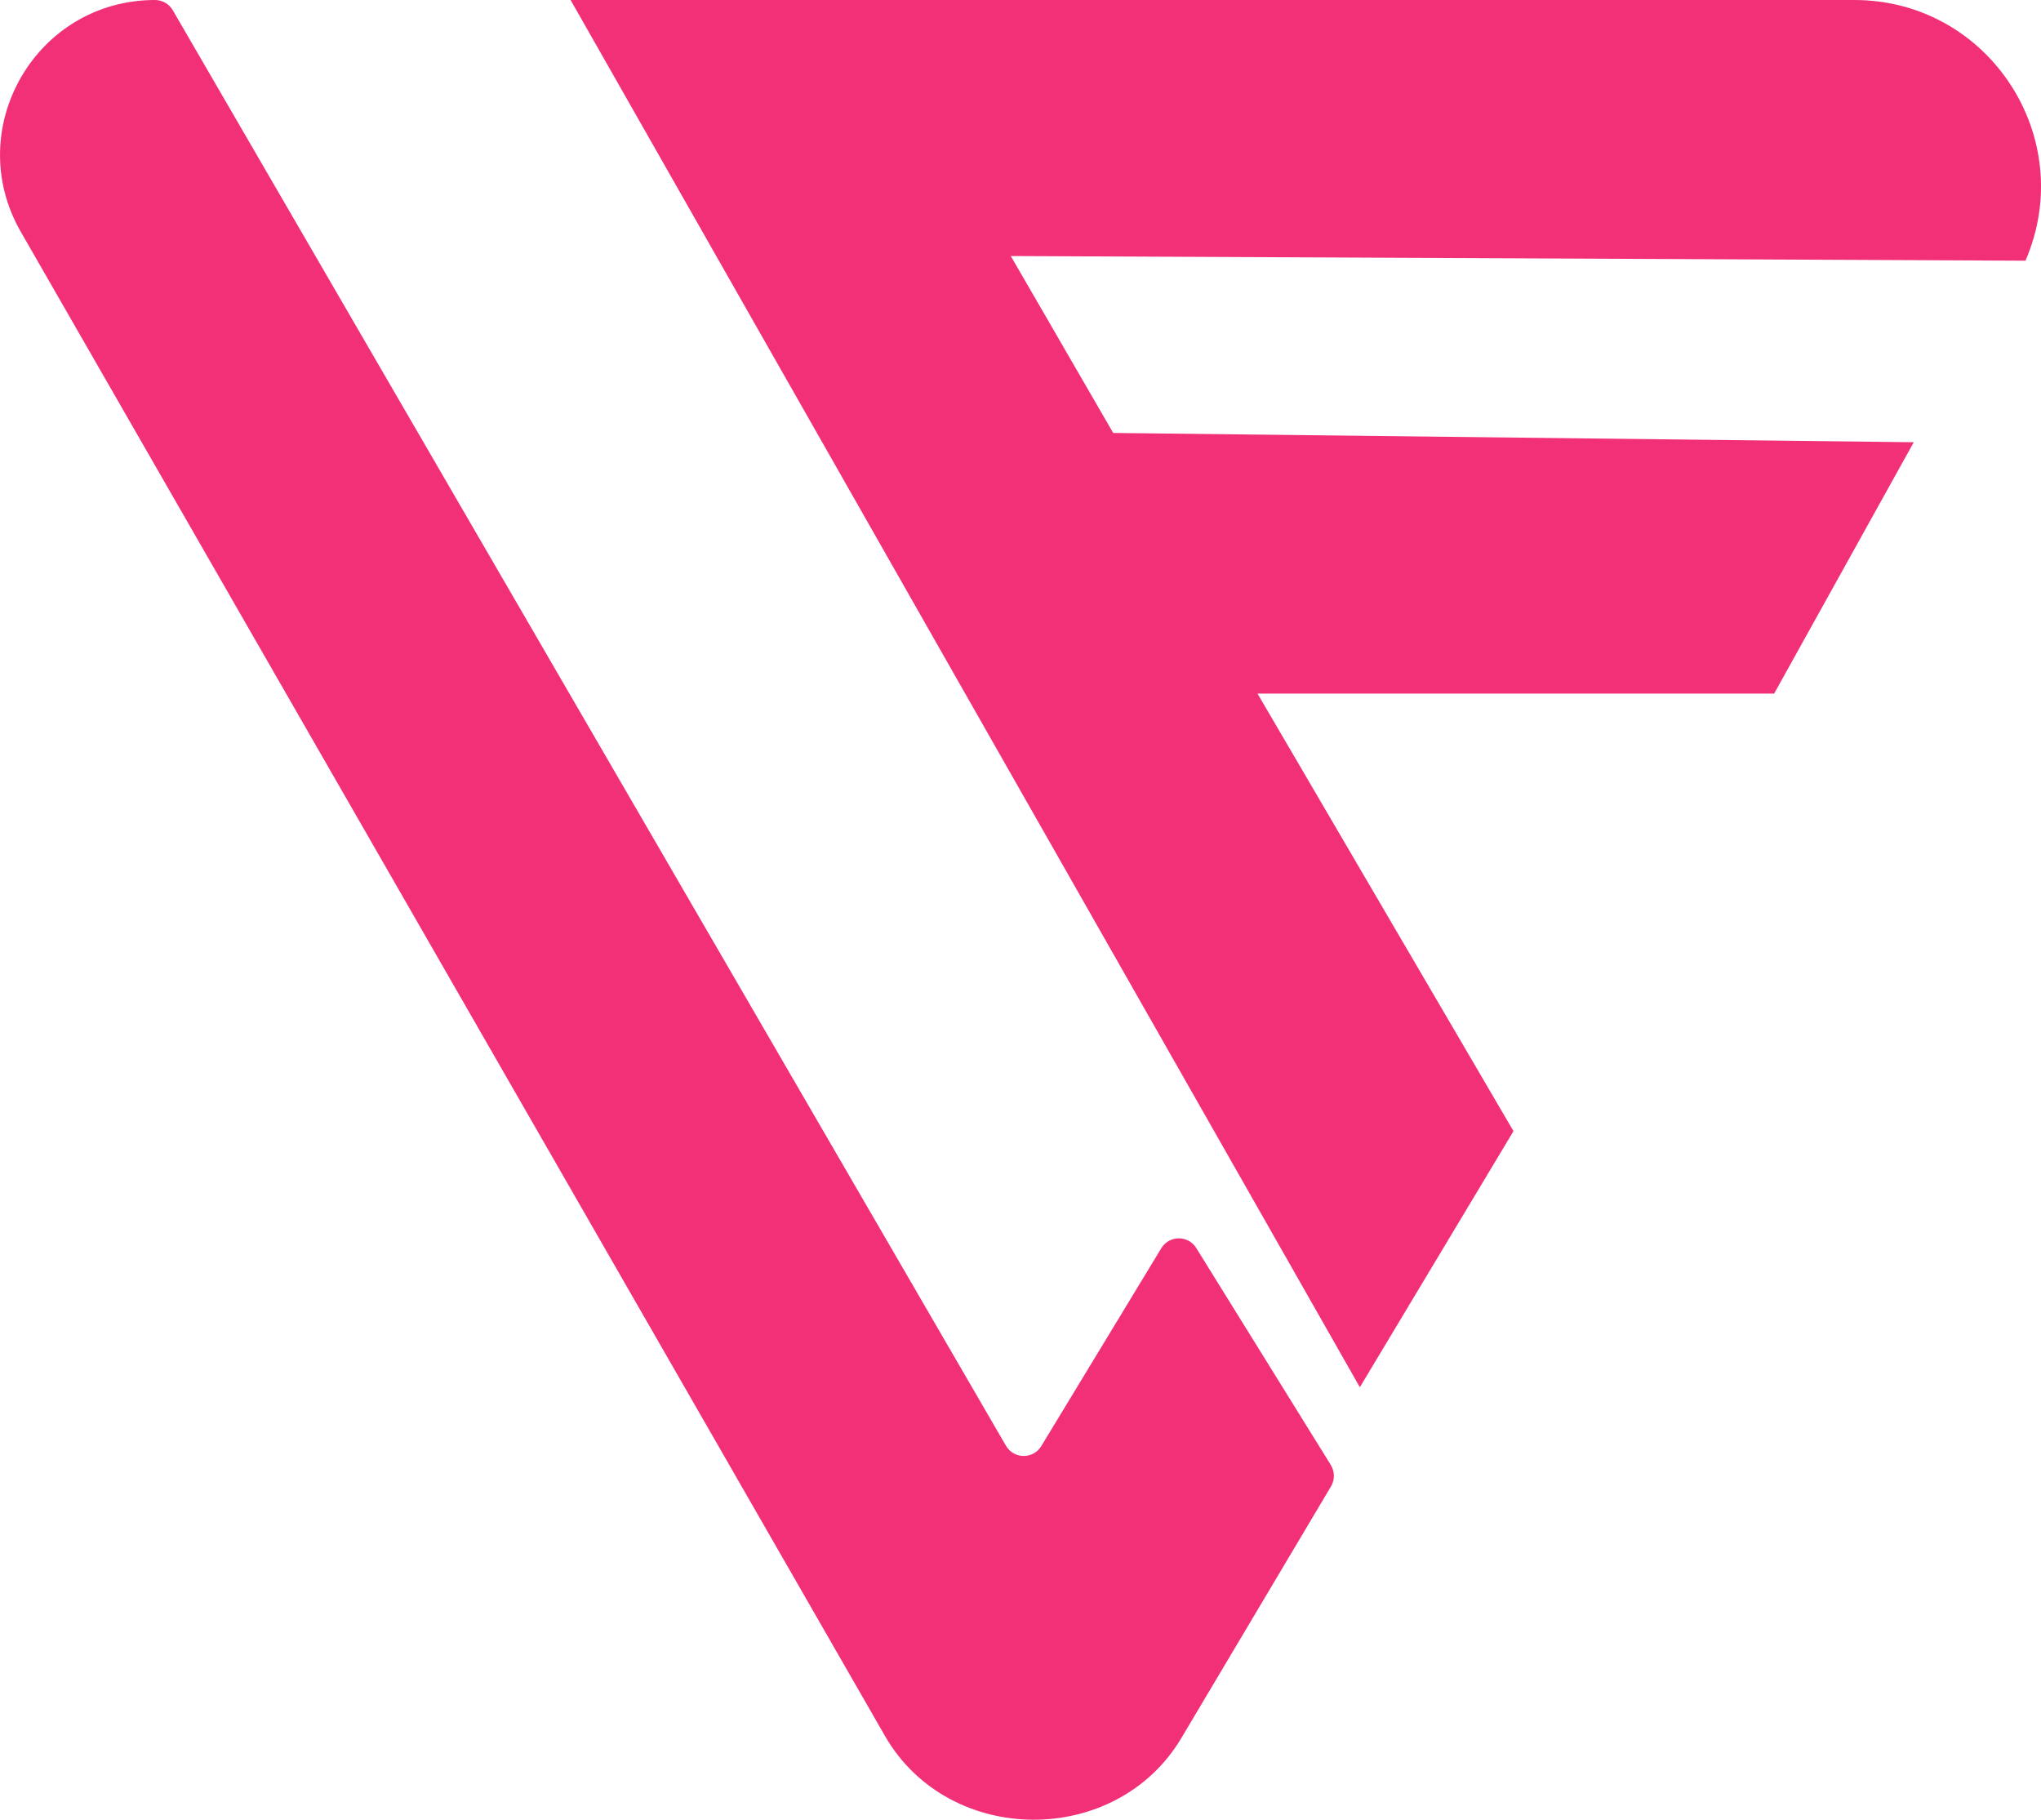
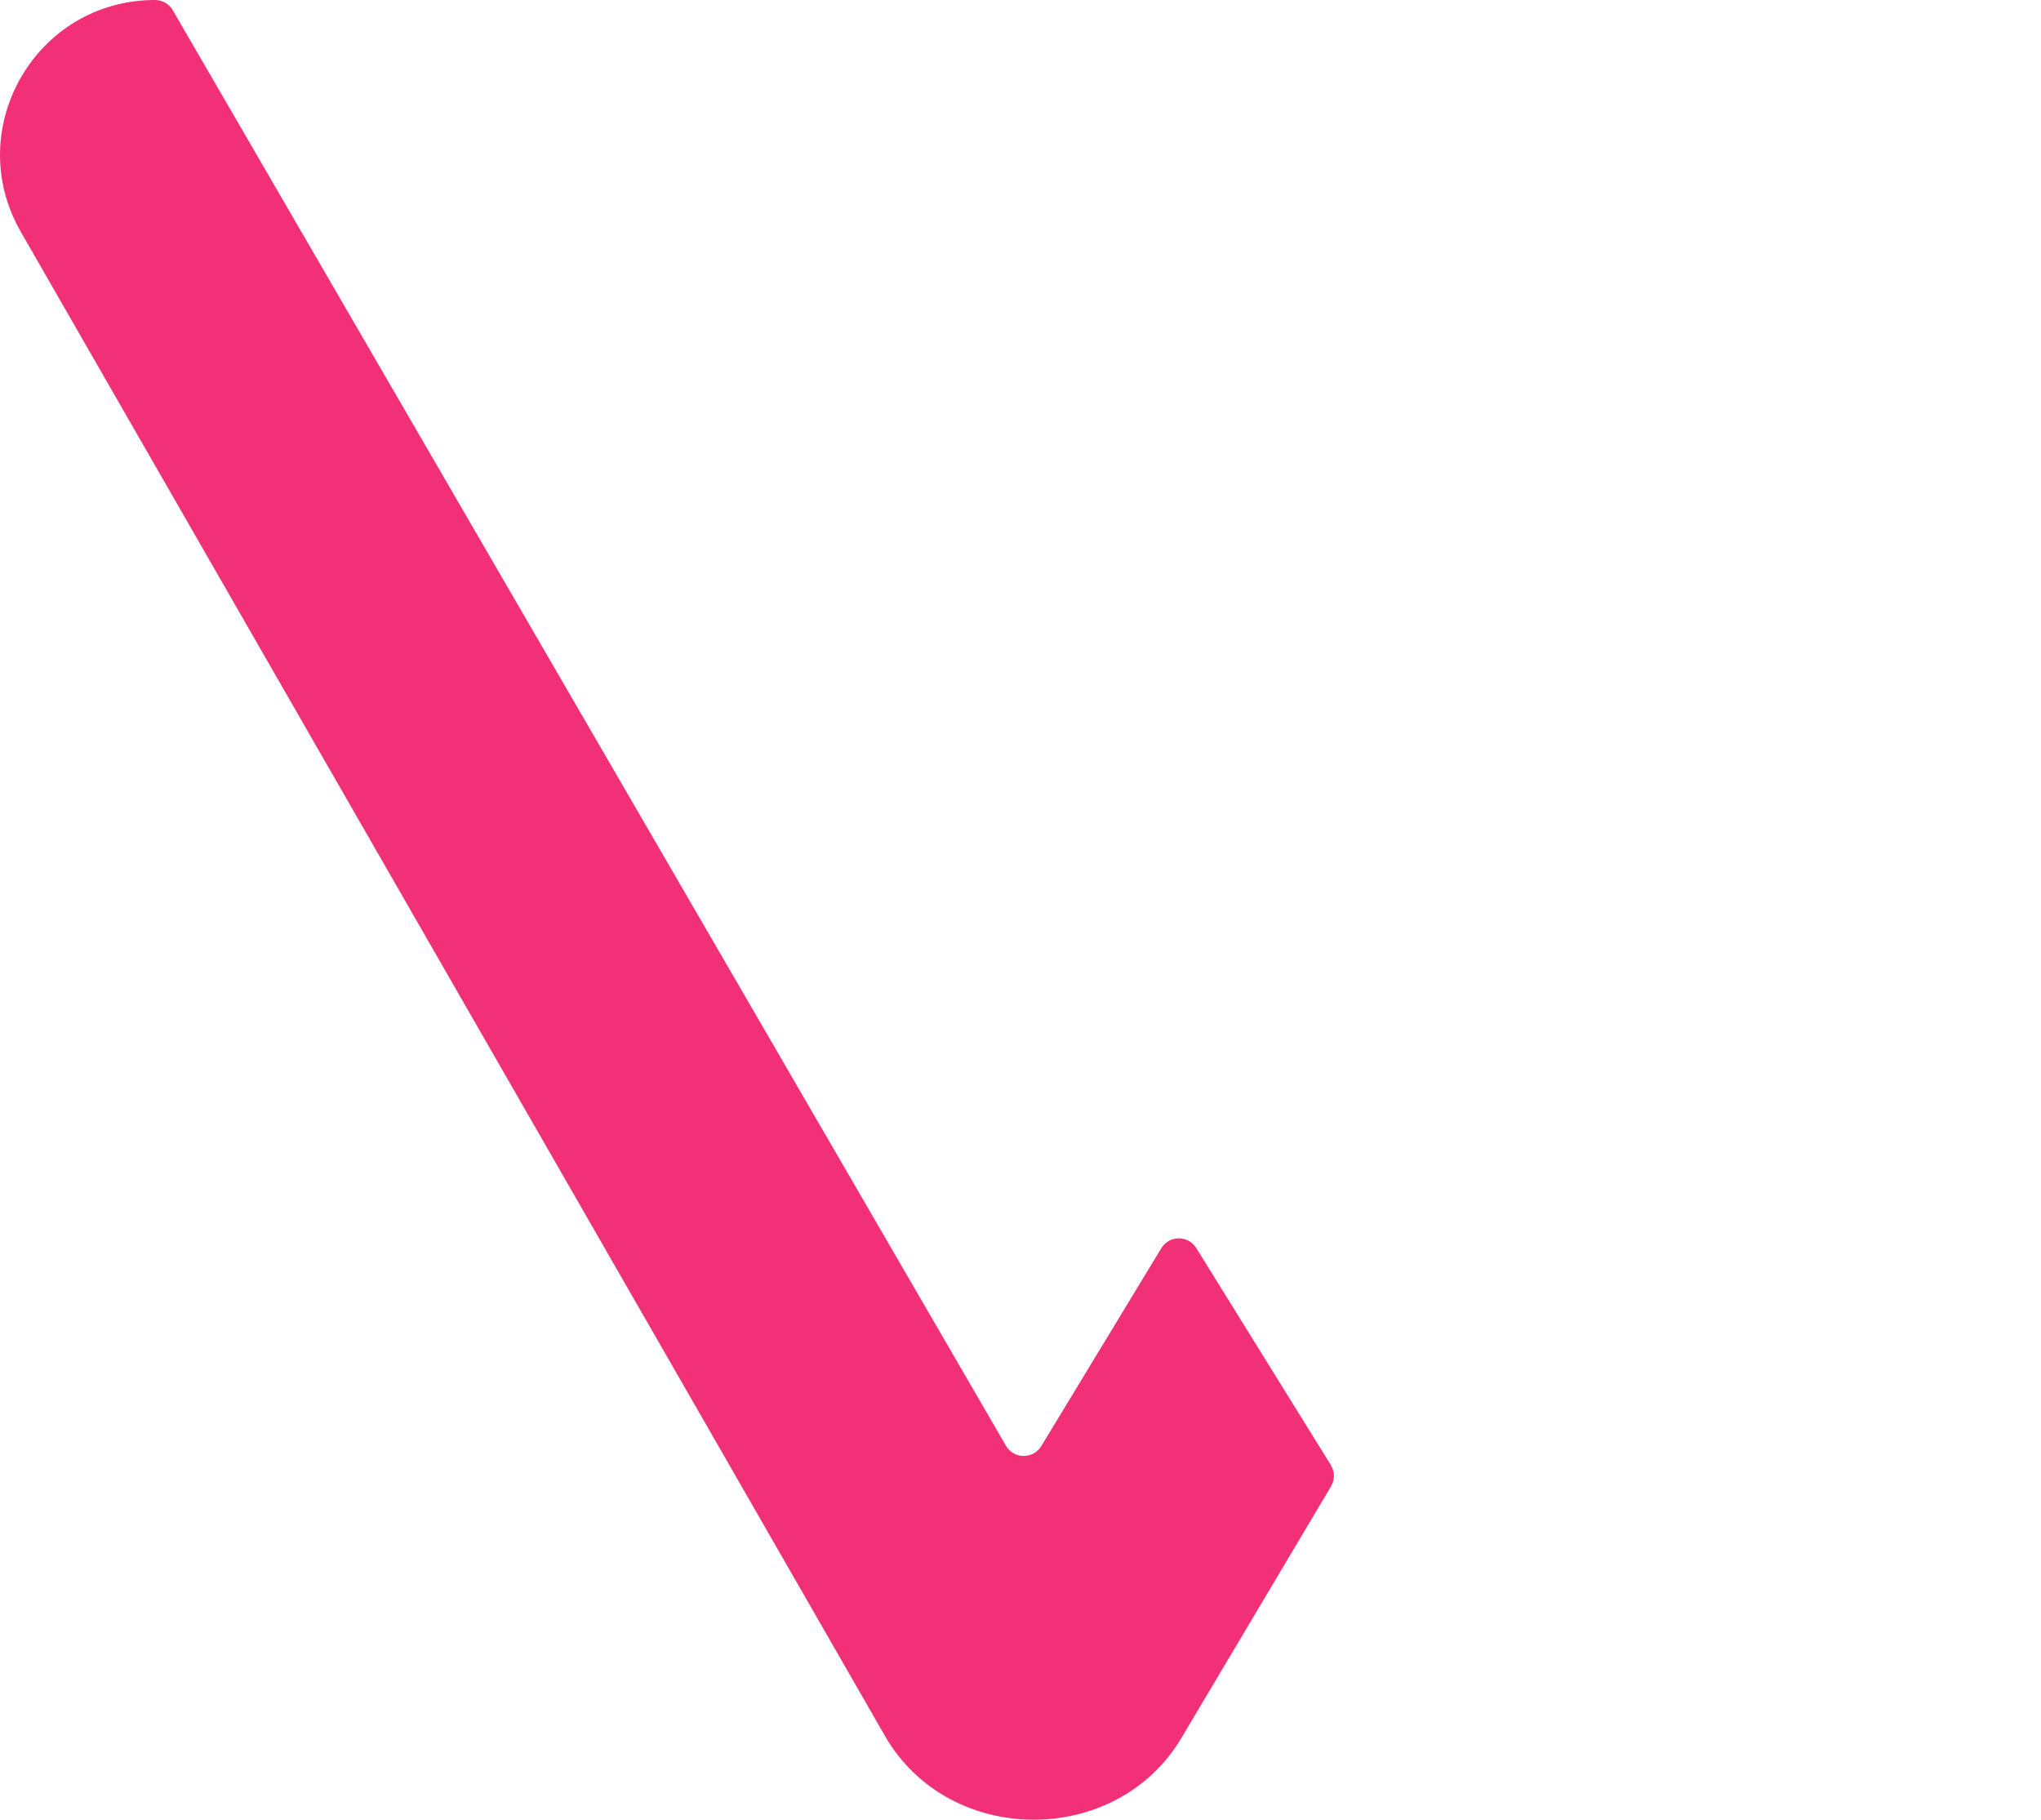
<svg xmlns="http://www.w3.org/2000/svg" id="Layer_2" viewBox="0 0 362.53 323.18">
  <defs>
    <style>.cls-1{fill:#f23078;}</style>
  </defs>
  <g id="Layer_1-2">
    <g>
-       <path class="cls-1" d="M241.54,246.37L101.35,0h228.02c23.84,0,39.87,24.42,30.4,46.3h0l-180.23-.83,18.19,31.42,142.2,1.65-24.8,44.64h-91.77l45.47,77.71-27.28,45.47Z" />
      <path class="cls-1" d="M236.38,260.19c.72,1.16,.73,2.62,.04,3.79l-26.58,44.69c-11.59,19.48-41.25,19.32-52.61-.3L3.7,41.18C-6.83,22.86,6.39,0,27.53,0h0c1.3,0,2.5,.69,3.16,1.82l147.99,254.94c1.39,2.4,4.84,2.43,6.28,.06l21.31-35.13c1.41-2.33,4.79-2.35,6.22-.03l23.9,38.53Z" />
    </g>
  </g>
</svg>